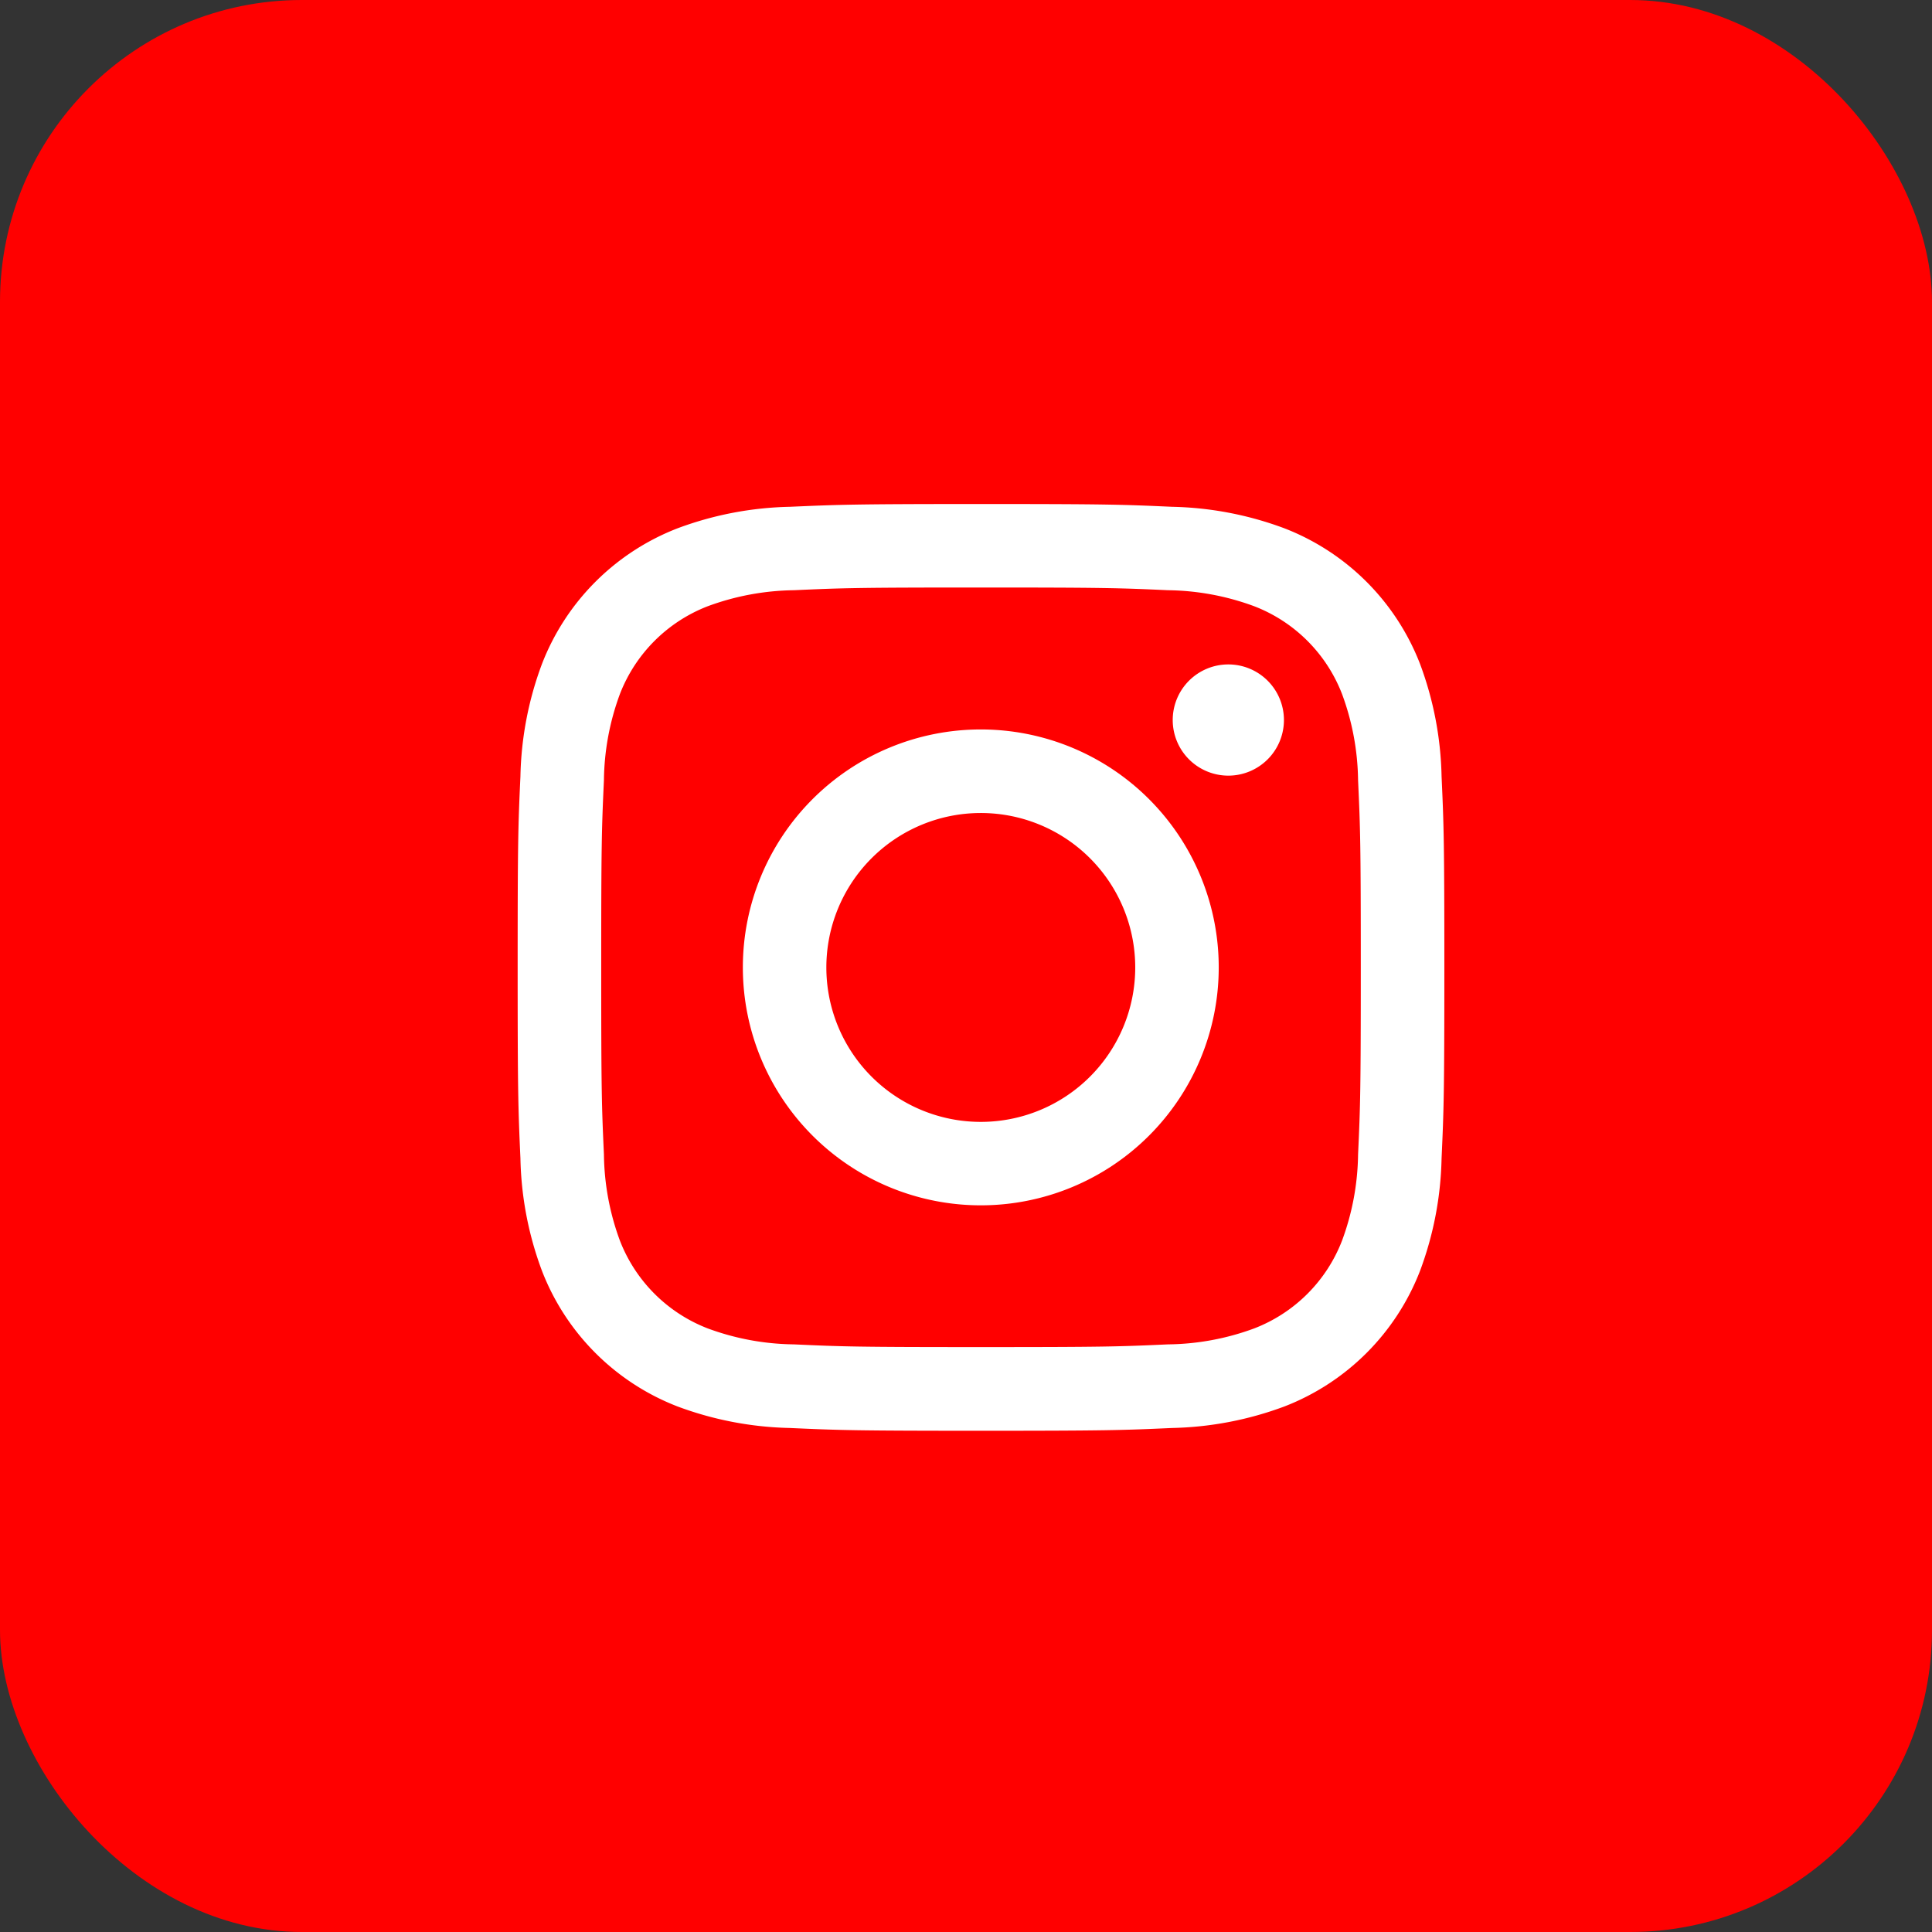
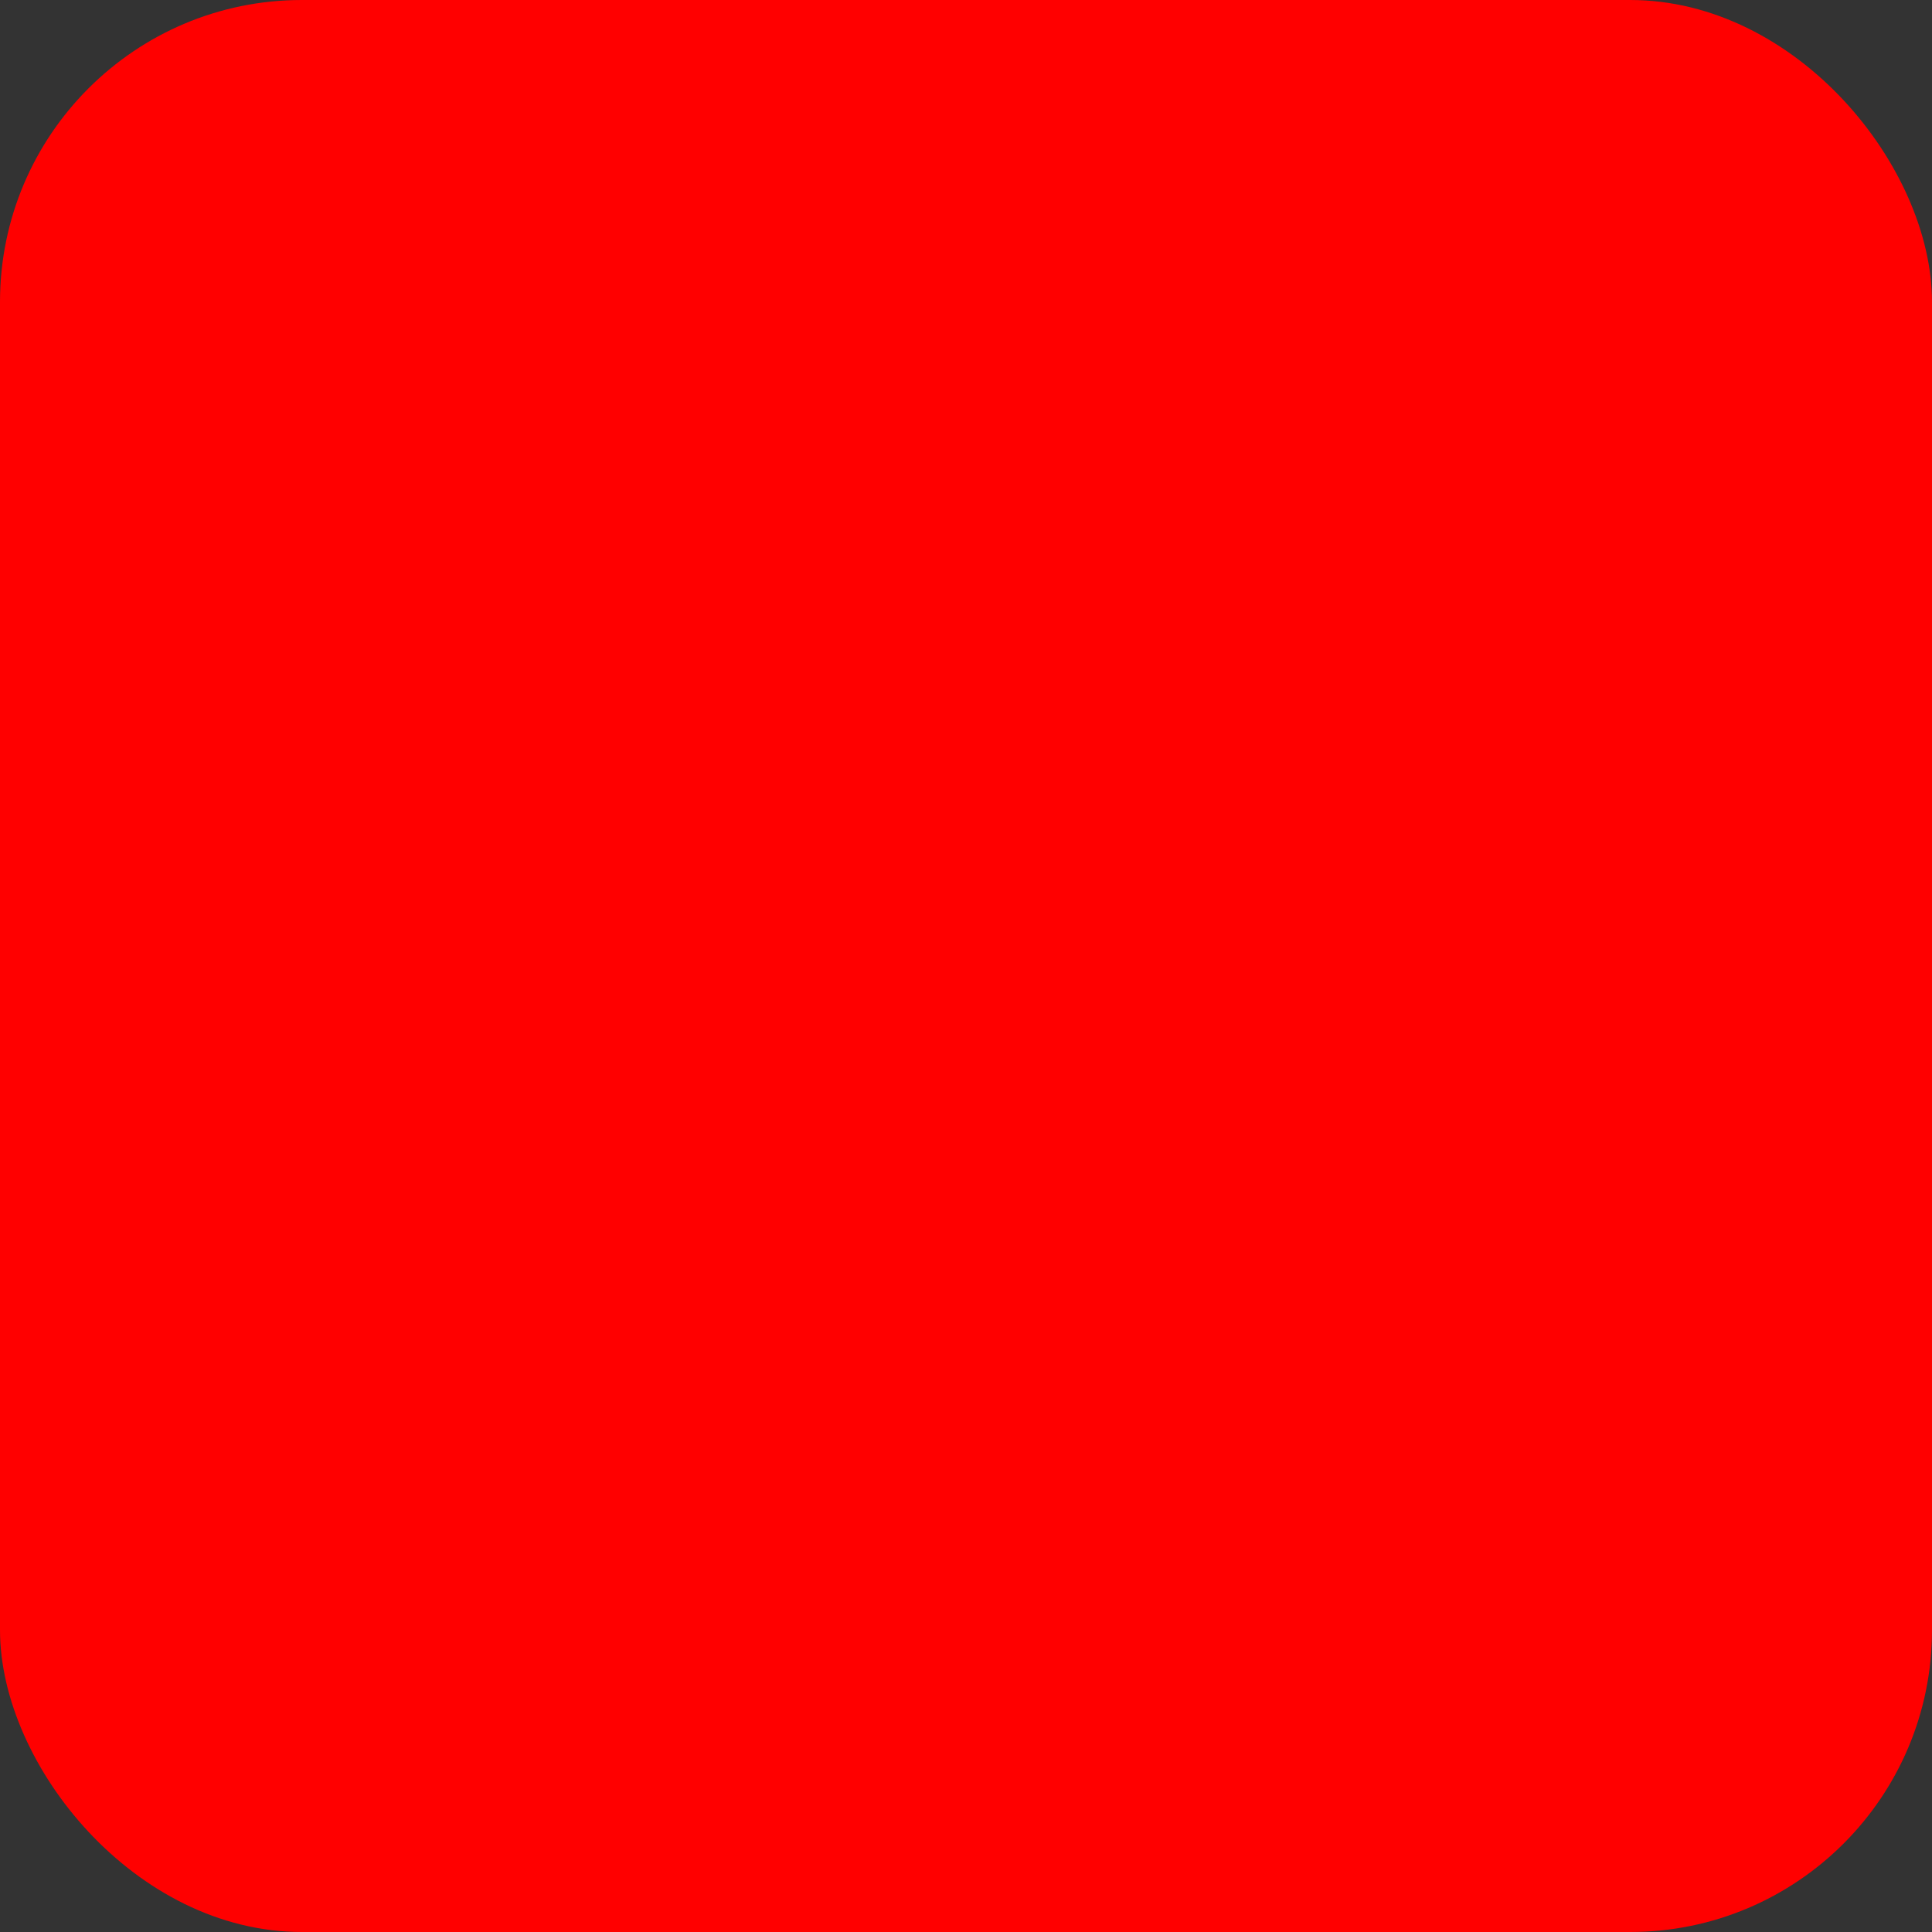
<svg xmlns="http://www.w3.org/2000/svg" width="32" height="32" viewBox="0 0 32 32">
  <rect x="0" y="0" width="32" height="32" fill="#333333" stroke="none" />
  <g id="Grupo_6849" data-name="Grupo 6849" transform="translate(0.182 0)">
    <g id="Grupo_6848" data-name="Grupo 6848" transform="translate(0)">
      <rect id="Retângulo_325" data-name="Retângulo 325" width="32" height="32" rx="5" transform="translate(-0.182 0)" fill="red" />
    </g>
    <g id="Grupo_6847" data-name="Grupo 6847" transform="translate(8.392 8.348)">
-       <path id="Caminho_12629" data-name="Caminho 12629" d="M442.96,138.484c2.049,0,2.292.008,3.1.045a4.252,4.252,0,0,1,1.425.265,2.537,2.537,0,0,1,1.456,1.456,4.25,4.25,0,0,1,.265,1.425c.037.81.045,1.053.045,3.1s-.008,2.292-.045,3.1a4.252,4.252,0,0,1-.265,1.425,2.537,2.537,0,0,1-1.456,1.456,4.238,4.238,0,0,1-1.425.264c-.81.037-1.052.045-3.1.045s-2.292-.008-3.1-.045a4.244,4.244,0,0,1-1.425-.264,2.542,2.542,0,0,1-1.456-1.456,4.241,4.241,0,0,1-.264-1.425c-.037-.809-.045-1.052-.045-3.1s.008-2.292.045-3.1a4.239,4.239,0,0,1,.264-1.425,2.542,2.542,0,0,1,1.456-1.456,4.258,4.258,0,0,1,1.425-.265c.809-.037,1.052-.045,3.1-.045m0-1.383c-2.084,0-2.346.01-3.164.046a5.64,5.64,0,0,0-1.863.357,3.925,3.925,0,0,0-2.244,2.245,5.617,5.617,0,0,0-.357,1.863c-.038.819-.046,1.08-.046,3.164s.009,2.346.046,3.164a5.618,5.618,0,0,0,.357,1.863,3.924,3.924,0,0,0,2.244,2.245,5.658,5.658,0,0,0,1.863.357c.819.037,1.08.046,3.164.046s2.346-.009,3.164-.046a5.658,5.658,0,0,0,1.863-.357,3.929,3.929,0,0,0,2.245-2.245,5.639,5.639,0,0,0,.357-1.863c.037-.819.046-1.08.046-3.164s-.009-2.345-.046-3.164a5.639,5.639,0,0,0-.357-1.863,3.929,3.929,0,0,0-2.245-2.245,5.639,5.639,0,0,0-1.863-.357c-.819-.037-1.08-.046-3.164-.046" transform="translate(-435.286 -137.101)" fill="#fff" />
-       <path id="Caminho_12630" data-name="Caminho 12630" d="M444.3,142.178a3.941,3.941,0,1,0,3.941,3.941,3.941,3.941,0,0,0-3.941-3.941m0,6.5a2.558,2.558,0,1,1,2.558-2.558,2.558,2.558,0,0,1-2.558,2.558" transform="translate(-436.629 -138.444)" fill="#fff" />
-       <path id="Caminho_12631" data-name="Caminho 12631" d="M451.88,141.635a.921.921,0,1,1-.921-.921.921.921,0,0,1,.921.921" transform="translate(-439.188 -138.057)" fill="#fff" />
-     </g>
+       </g>
  </g>
</svg>